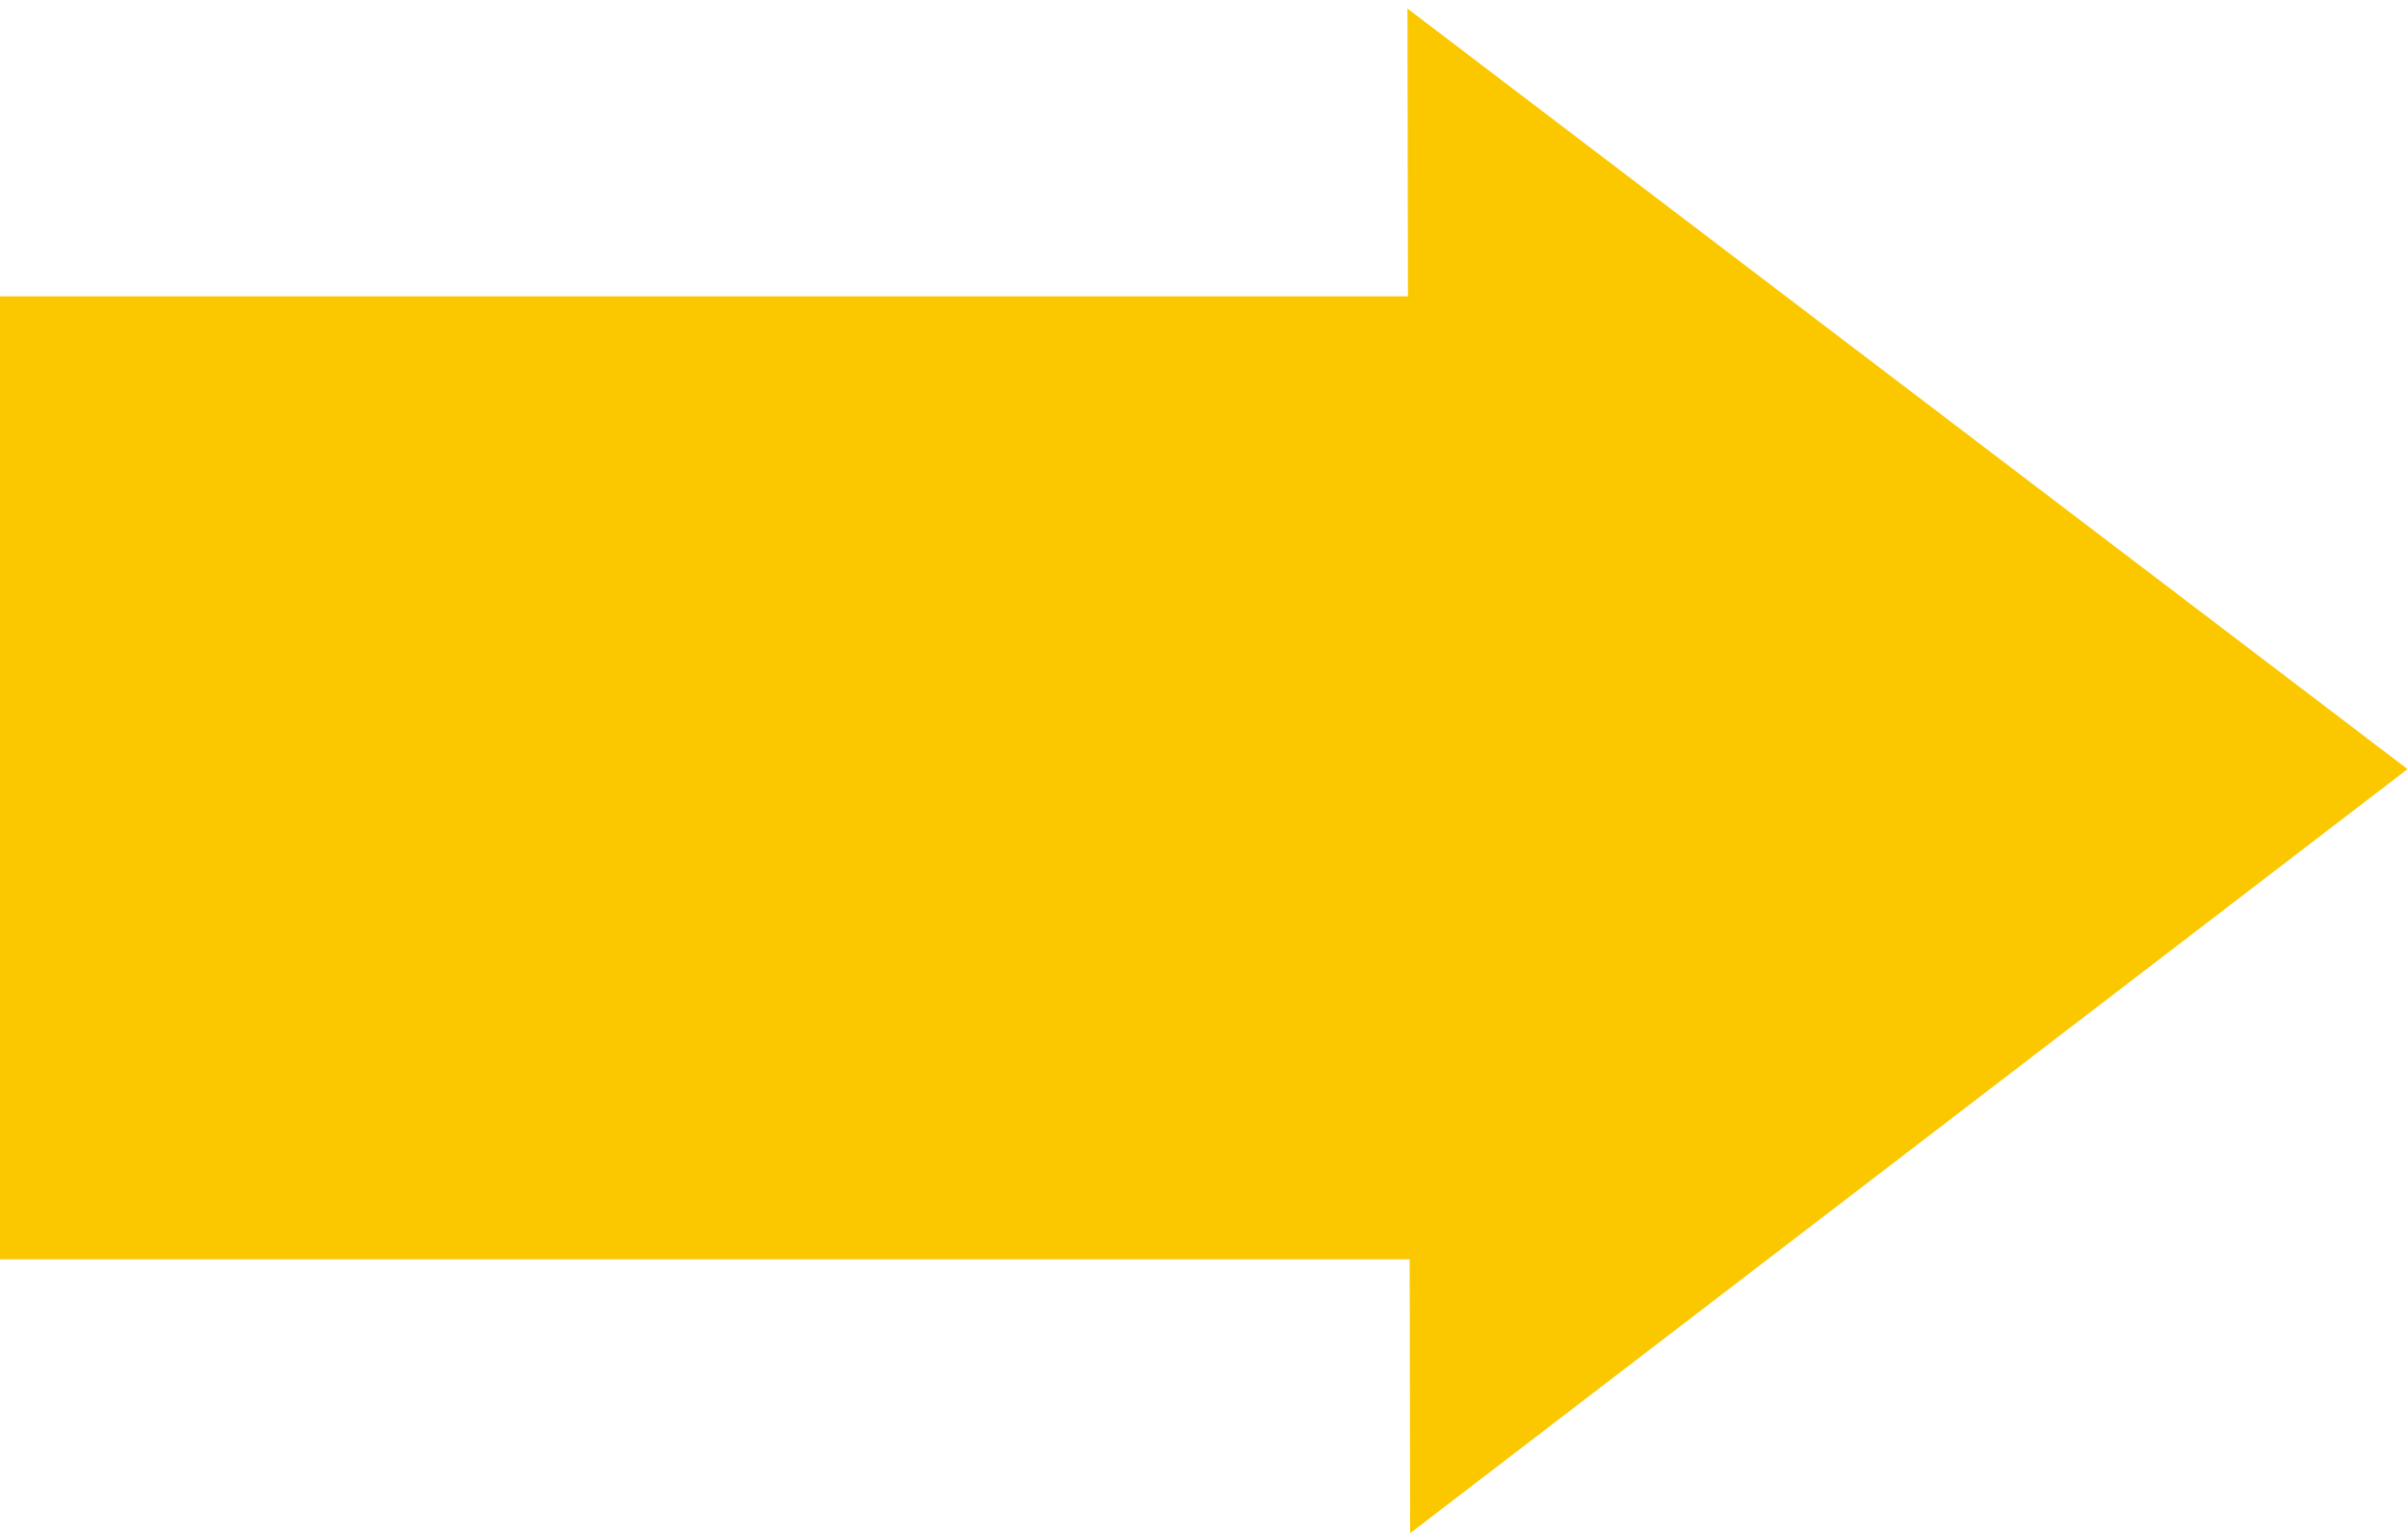
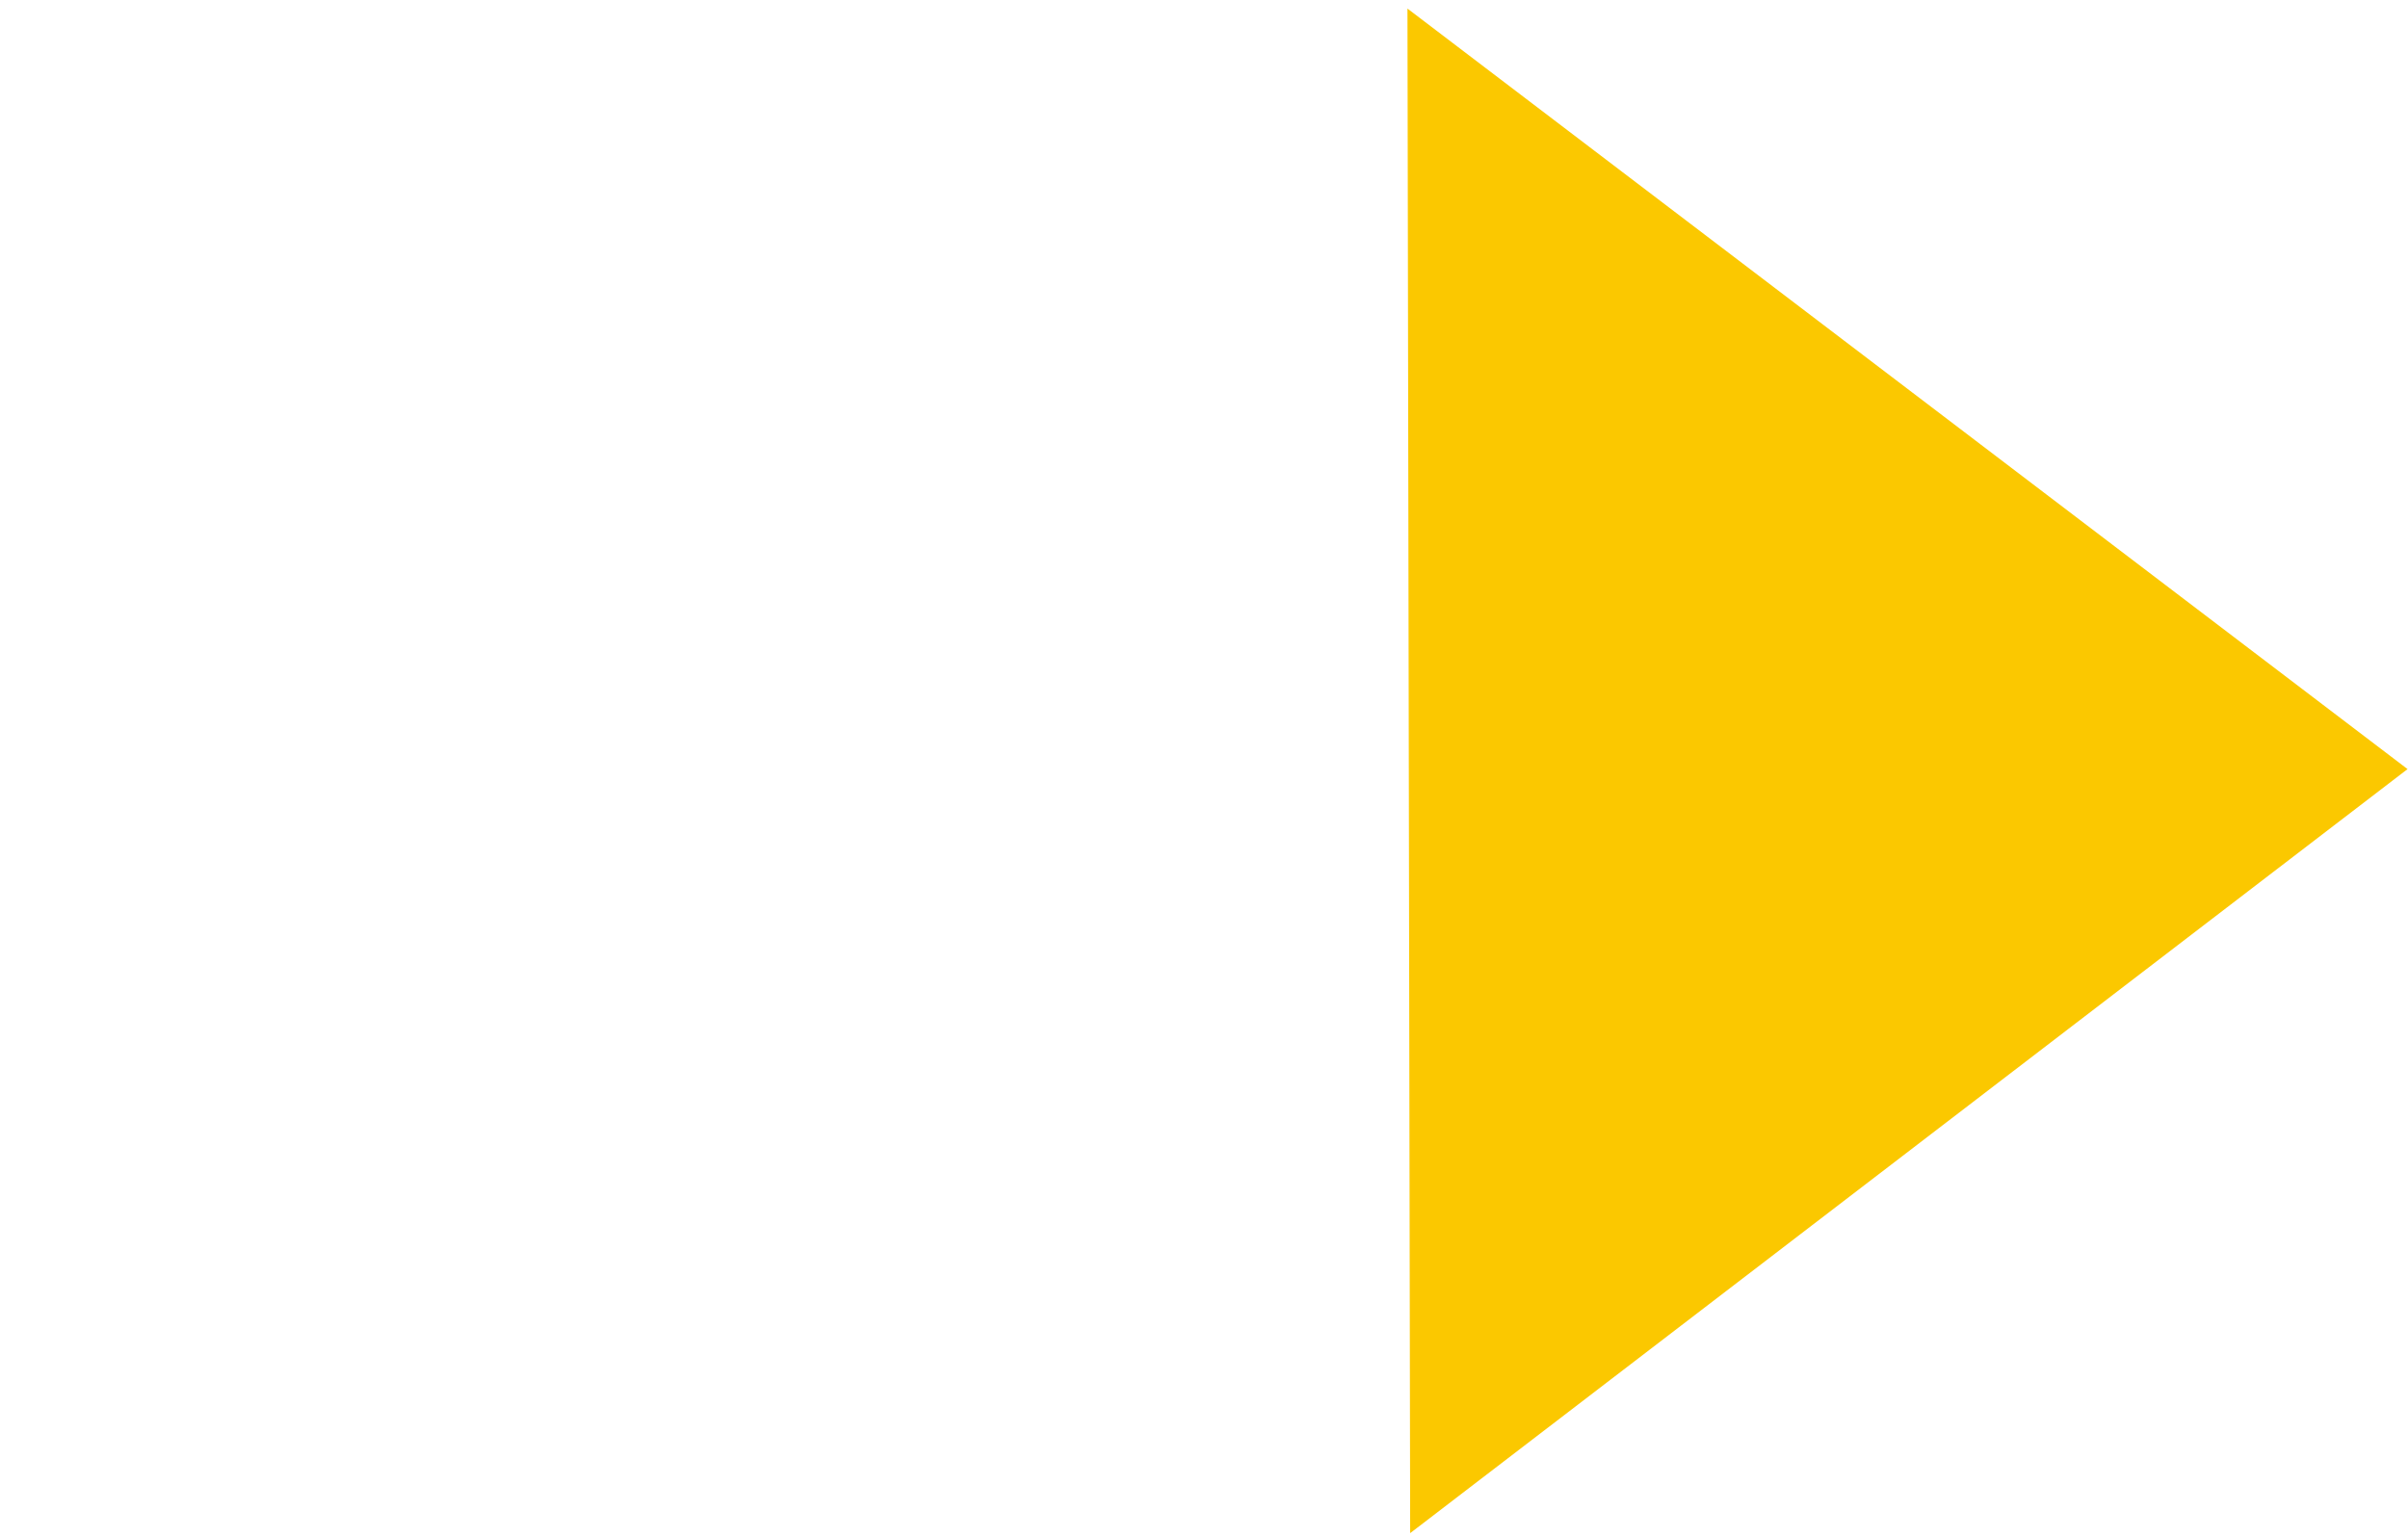
<svg xmlns="http://www.w3.org/2000/svg" width="130" height="83" viewBox="0 0 130 83" fill="none">
-   <rect y="16" width="94" height="52" fill="#FBC800" />
  <path d="M129.976 41.528L76.13 82.784L75.984 0.463L129.976 41.528Z" fill="#FBC800" />
</svg>